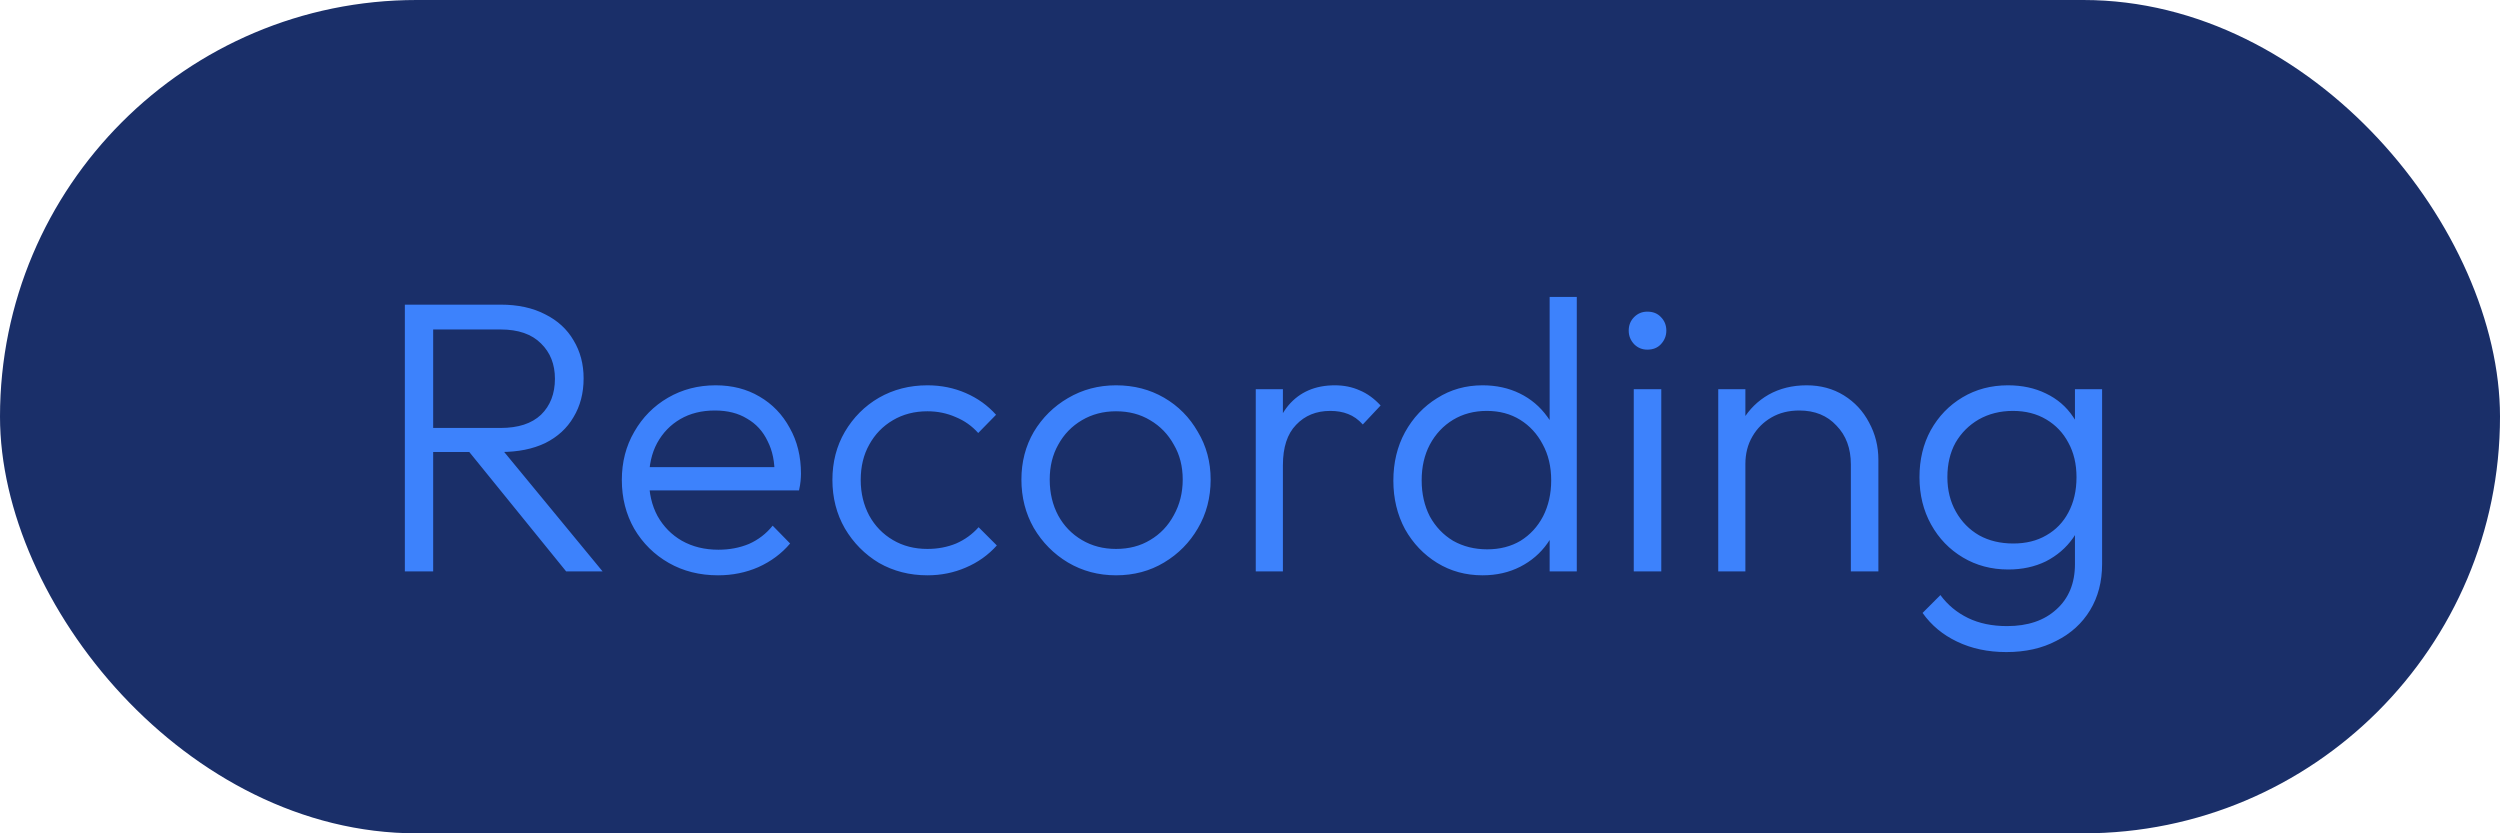
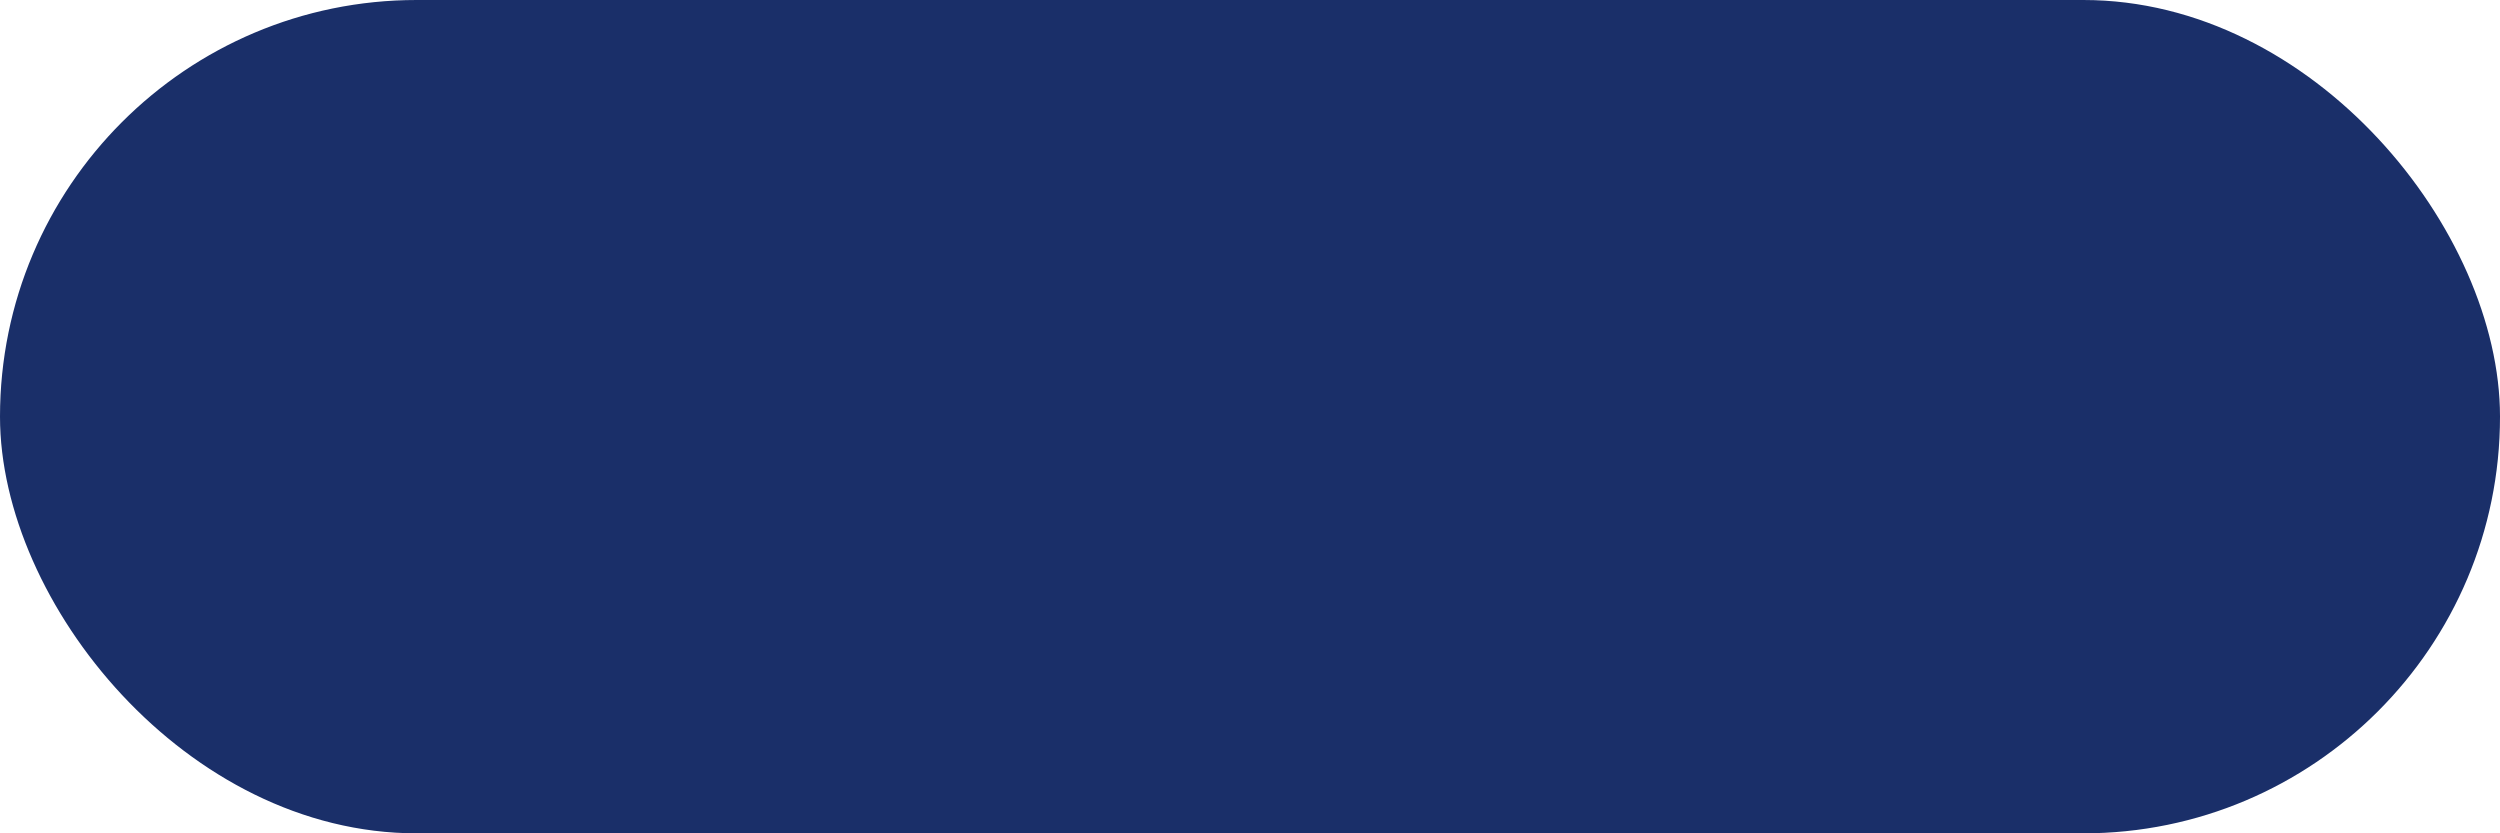
<svg xmlns="http://www.w3.org/2000/svg" width="105" height="35" viewBox="0 0 105 35" fill="none">
  <rect width="105" height="35" rx="17.5" fill="#1A2F69" />
-   <path d="M17.77 18.984V17.974H21.027C21.765 17.974 22.33 17.79 22.721 17.421C23.111 17.041 23.307 16.536 23.307 15.906C23.307 15.298 23.111 14.804 22.721 14.424C22.33 14.033 21.765 13.838 21.027 13.838H17.77V12.795H21.027C21.754 12.795 22.379 12.931 22.9 13.203C23.421 13.463 23.817 13.827 24.089 14.294C24.371 14.761 24.512 15.293 24.512 15.89C24.512 16.509 24.371 17.051 24.089 17.518C23.817 17.985 23.421 18.349 22.9 18.609C22.379 18.859 21.754 18.984 21.027 18.984H17.77ZM17.004 24V12.795H18.193V24H17.004ZM23.779 24L19.578 18.821L20.734 18.447L25.31 24H23.779ZM30.156 24.163C29.385 24.163 28.695 23.989 28.087 23.642C27.479 23.294 26.996 22.817 26.638 22.209C26.291 21.601 26.117 20.917 26.117 20.157C26.117 19.407 26.291 18.734 26.638 18.137C26.985 17.529 27.458 17.051 28.055 16.704C28.652 16.357 29.32 16.183 30.058 16.183C30.753 16.183 31.366 16.34 31.898 16.655C32.441 16.97 32.864 17.41 33.169 17.974C33.483 18.528 33.641 19.169 33.641 19.896C33.641 19.983 33.635 20.086 33.624 20.205C33.614 20.314 33.592 20.444 33.559 20.596H26.931V19.619H32.941L32.533 19.977C32.544 19.413 32.447 18.93 32.24 18.528C32.045 18.115 31.757 17.801 31.377 17.583C31.008 17.355 30.557 17.241 30.025 17.241C29.472 17.241 28.988 17.361 28.576 17.6C28.163 17.839 27.838 18.175 27.599 18.609C27.371 19.033 27.257 19.538 27.257 20.124C27.257 20.71 27.376 21.226 27.615 21.671C27.865 22.116 28.207 22.464 28.641 22.713C29.086 22.963 29.596 23.088 30.172 23.088C30.639 23.088 31.068 23.007 31.459 22.844C31.849 22.67 32.181 22.415 32.452 22.078L33.185 22.827C32.827 23.251 32.381 23.582 31.849 23.821C31.328 24.049 30.764 24.163 30.156 24.163ZM38.951 24.163C38.202 24.163 37.524 23.989 36.916 23.642C36.319 23.283 35.841 22.8 35.483 22.192C35.135 21.584 34.961 20.906 34.961 20.157C34.961 19.407 35.135 18.734 35.483 18.137C35.841 17.529 36.319 17.051 36.916 16.704C37.524 16.357 38.202 16.183 38.951 16.183C39.527 16.183 40.064 16.291 40.564 16.509C41.063 16.726 41.486 17.03 41.834 17.421L41.085 18.186C40.824 17.893 40.509 17.67 40.14 17.518C39.771 17.355 39.375 17.274 38.951 17.274C38.408 17.274 37.925 17.399 37.502 17.649C37.078 17.898 36.747 18.24 36.508 18.675C36.27 19.098 36.15 19.592 36.15 20.157C36.15 20.71 36.27 21.21 36.508 21.655C36.747 22.089 37.078 22.431 37.502 22.681C37.925 22.931 38.408 23.055 38.951 23.055C39.386 23.055 39.787 22.979 40.157 22.827C40.526 22.665 40.84 22.437 41.101 22.143L41.867 22.909C41.508 23.311 41.074 23.62 40.564 23.837C40.064 24.054 39.527 24.163 38.951 24.163ZM46.873 24.163C46.135 24.163 45.462 23.984 44.854 23.625C44.257 23.267 43.779 22.784 43.42 22.176C43.073 21.568 42.899 20.889 42.899 20.14C42.899 19.402 43.073 18.734 43.42 18.137C43.779 17.54 44.257 17.068 44.854 16.72C45.462 16.362 46.135 16.183 46.873 16.183C47.622 16.183 48.295 16.357 48.892 16.704C49.49 17.051 49.962 17.529 50.309 18.137C50.668 18.734 50.847 19.402 50.847 20.14C50.847 20.9 50.668 21.584 50.309 22.192C49.962 22.789 49.49 23.267 48.892 23.625C48.295 23.984 47.622 24.163 46.873 24.163ZM46.873 23.055C47.416 23.055 47.894 22.931 48.306 22.681C48.73 22.431 49.061 22.084 49.3 21.639C49.549 21.193 49.674 20.694 49.674 20.14C49.674 19.587 49.549 19.098 49.3 18.675C49.061 18.24 48.73 17.898 48.306 17.649C47.894 17.399 47.416 17.274 46.873 17.274C46.341 17.274 45.863 17.399 45.44 17.649C45.017 17.898 44.685 18.24 44.447 18.675C44.208 19.098 44.088 19.587 44.088 20.14C44.088 20.705 44.208 21.21 44.447 21.655C44.685 22.089 45.017 22.431 45.44 22.681C45.863 22.931 46.341 23.055 46.873 23.055ZM52.742 24V16.346H53.882V24H52.742ZM53.882 19.538L53.41 19.326C53.41 18.36 53.643 17.594 54.11 17.03C54.587 16.465 55.239 16.183 56.064 16.183C56.444 16.183 56.791 16.253 57.106 16.395C57.421 16.525 57.714 16.737 57.986 17.03L57.237 17.828C57.052 17.621 56.846 17.475 56.618 17.388C56.401 17.301 56.151 17.258 55.869 17.258C55.282 17.258 54.805 17.453 54.435 17.844C54.066 18.224 53.882 18.789 53.882 19.538ZM62.267 24.163C61.561 24.163 60.926 23.989 60.362 23.642C59.797 23.294 59.346 22.822 59.01 22.225C58.684 21.617 58.521 20.938 58.521 20.189C58.521 19.429 58.684 18.751 59.01 18.153C59.346 17.545 59.797 17.068 60.362 16.72C60.926 16.362 61.561 16.183 62.267 16.183C62.843 16.183 63.364 16.297 63.831 16.525C64.297 16.753 64.683 17.079 64.987 17.502C65.302 17.915 65.486 18.403 65.54 18.968V21.362C65.475 21.915 65.291 22.404 64.987 22.827C64.694 23.24 64.314 23.566 63.847 23.805C63.38 24.043 62.853 24.163 62.267 24.163ZM62.462 23.072C62.995 23.072 63.461 22.952 63.863 22.713C64.265 22.464 64.58 22.122 64.808 21.687C65.036 21.242 65.15 20.737 65.15 20.173C65.15 19.597 65.03 19.093 64.791 18.658C64.563 18.224 64.249 17.882 63.847 17.632C63.445 17.383 62.978 17.258 62.446 17.258C61.914 17.258 61.442 17.383 61.029 17.632C60.617 17.882 60.291 18.229 60.052 18.675C59.824 19.109 59.71 19.608 59.71 20.173C59.71 20.737 59.824 21.242 60.052 21.687C60.291 22.122 60.617 22.464 61.029 22.713C61.453 22.952 61.931 23.072 62.462 23.072ZM66.225 24H65.085V21.948L65.312 20.059L65.085 18.219V12.47H66.225V24ZM68.618 24V16.346H69.774V24H68.618ZM69.188 14.685C68.971 14.685 68.786 14.609 68.634 14.457C68.482 14.294 68.406 14.104 68.406 13.887C68.406 13.659 68.482 13.469 68.634 13.317C68.786 13.165 68.971 13.089 69.188 13.089C69.427 13.089 69.617 13.165 69.758 13.317C69.91 13.469 69.986 13.659 69.986 13.887C69.986 14.104 69.91 14.294 69.758 14.457C69.617 14.609 69.427 14.685 69.188 14.685ZM77.736 24V19.505C77.736 18.832 77.535 18.289 77.133 17.877C76.743 17.453 76.222 17.241 75.57 17.241C75.125 17.241 74.734 17.339 74.397 17.535C74.061 17.73 73.795 17.996 73.6 18.333C73.404 18.669 73.306 19.055 73.306 19.489L72.785 19.196C72.785 18.62 72.921 18.105 73.192 17.649C73.464 17.193 73.828 16.834 74.284 16.574C74.75 16.313 75.282 16.183 75.879 16.183C76.466 16.183 76.987 16.324 77.443 16.606C77.899 16.889 78.252 17.269 78.501 17.746C78.762 18.224 78.892 18.745 78.892 19.31V24H77.736ZM72.166 24V16.346H73.306V24H72.166ZM84.266 27.387C83.495 27.387 82.805 27.241 82.197 26.948C81.6 26.665 81.117 26.264 80.748 25.743L81.497 24.993C81.801 25.406 82.187 25.726 82.653 25.954C83.12 26.182 83.669 26.296 84.298 26.296C85.167 26.296 85.856 26.063 86.367 25.596C86.888 25.129 87.148 24.494 87.148 23.691V21.785L87.376 20.043L87.148 18.316V16.346H88.288V23.691C88.288 24.429 88.12 25.075 87.783 25.629C87.447 26.182 86.975 26.611 86.367 26.915C85.769 27.23 85.069 27.387 84.266 27.387ZM84.347 23.919C83.641 23.919 83.006 23.75 82.442 23.414C81.877 23.077 81.432 22.616 81.106 22.029C80.781 21.443 80.618 20.781 80.618 20.043C80.618 19.304 80.775 18.647 81.09 18.072C81.416 17.486 81.861 17.024 82.425 16.688C82.99 16.351 83.625 16.183 84.331 16.183C84.928 16.183 85.46 16.297 85.927 16.525C86.405 16.753 86.785 17.079 87.067 17.502C87.36 17.915 87.539 18.403 87.604 18.968V21.134C87.539 21.687 87.36 22.176 87.067 22.599C86.774 23.012 86.394 23.338 85.927 23.577C85.46 23.805 84.933 23.919 84.347 23.919ZM84.559 22.827C85.091 22.827 85.552 22.713 85.943 22.485C86.345 22.257 86.654 21.937 86.871 21.525C87.099 21.101 87.213 20.607 87.213 20.043C87.213 19.489 87.099 19.006 86.871 18.593C86.654 18.181 86.345 17.855 85.943 17.616C85.541 17.377 85.075 17.258 84.543 17.258C84.011 17.258 83.533 17.377 83.109 17.616C82.697 17.855 82.371 18.181 82.132 18.593C81.904 19.006 81.79 19.489 81.79 20.043C81.79 20.585 81.91 21.069 82.149 21.492C82.387 21.915 82.713 22.247 83.126 22.485C83.538 22.713 84.016 22.827 84.559 22.827Z" fill="#3D82FC" />
</svg>